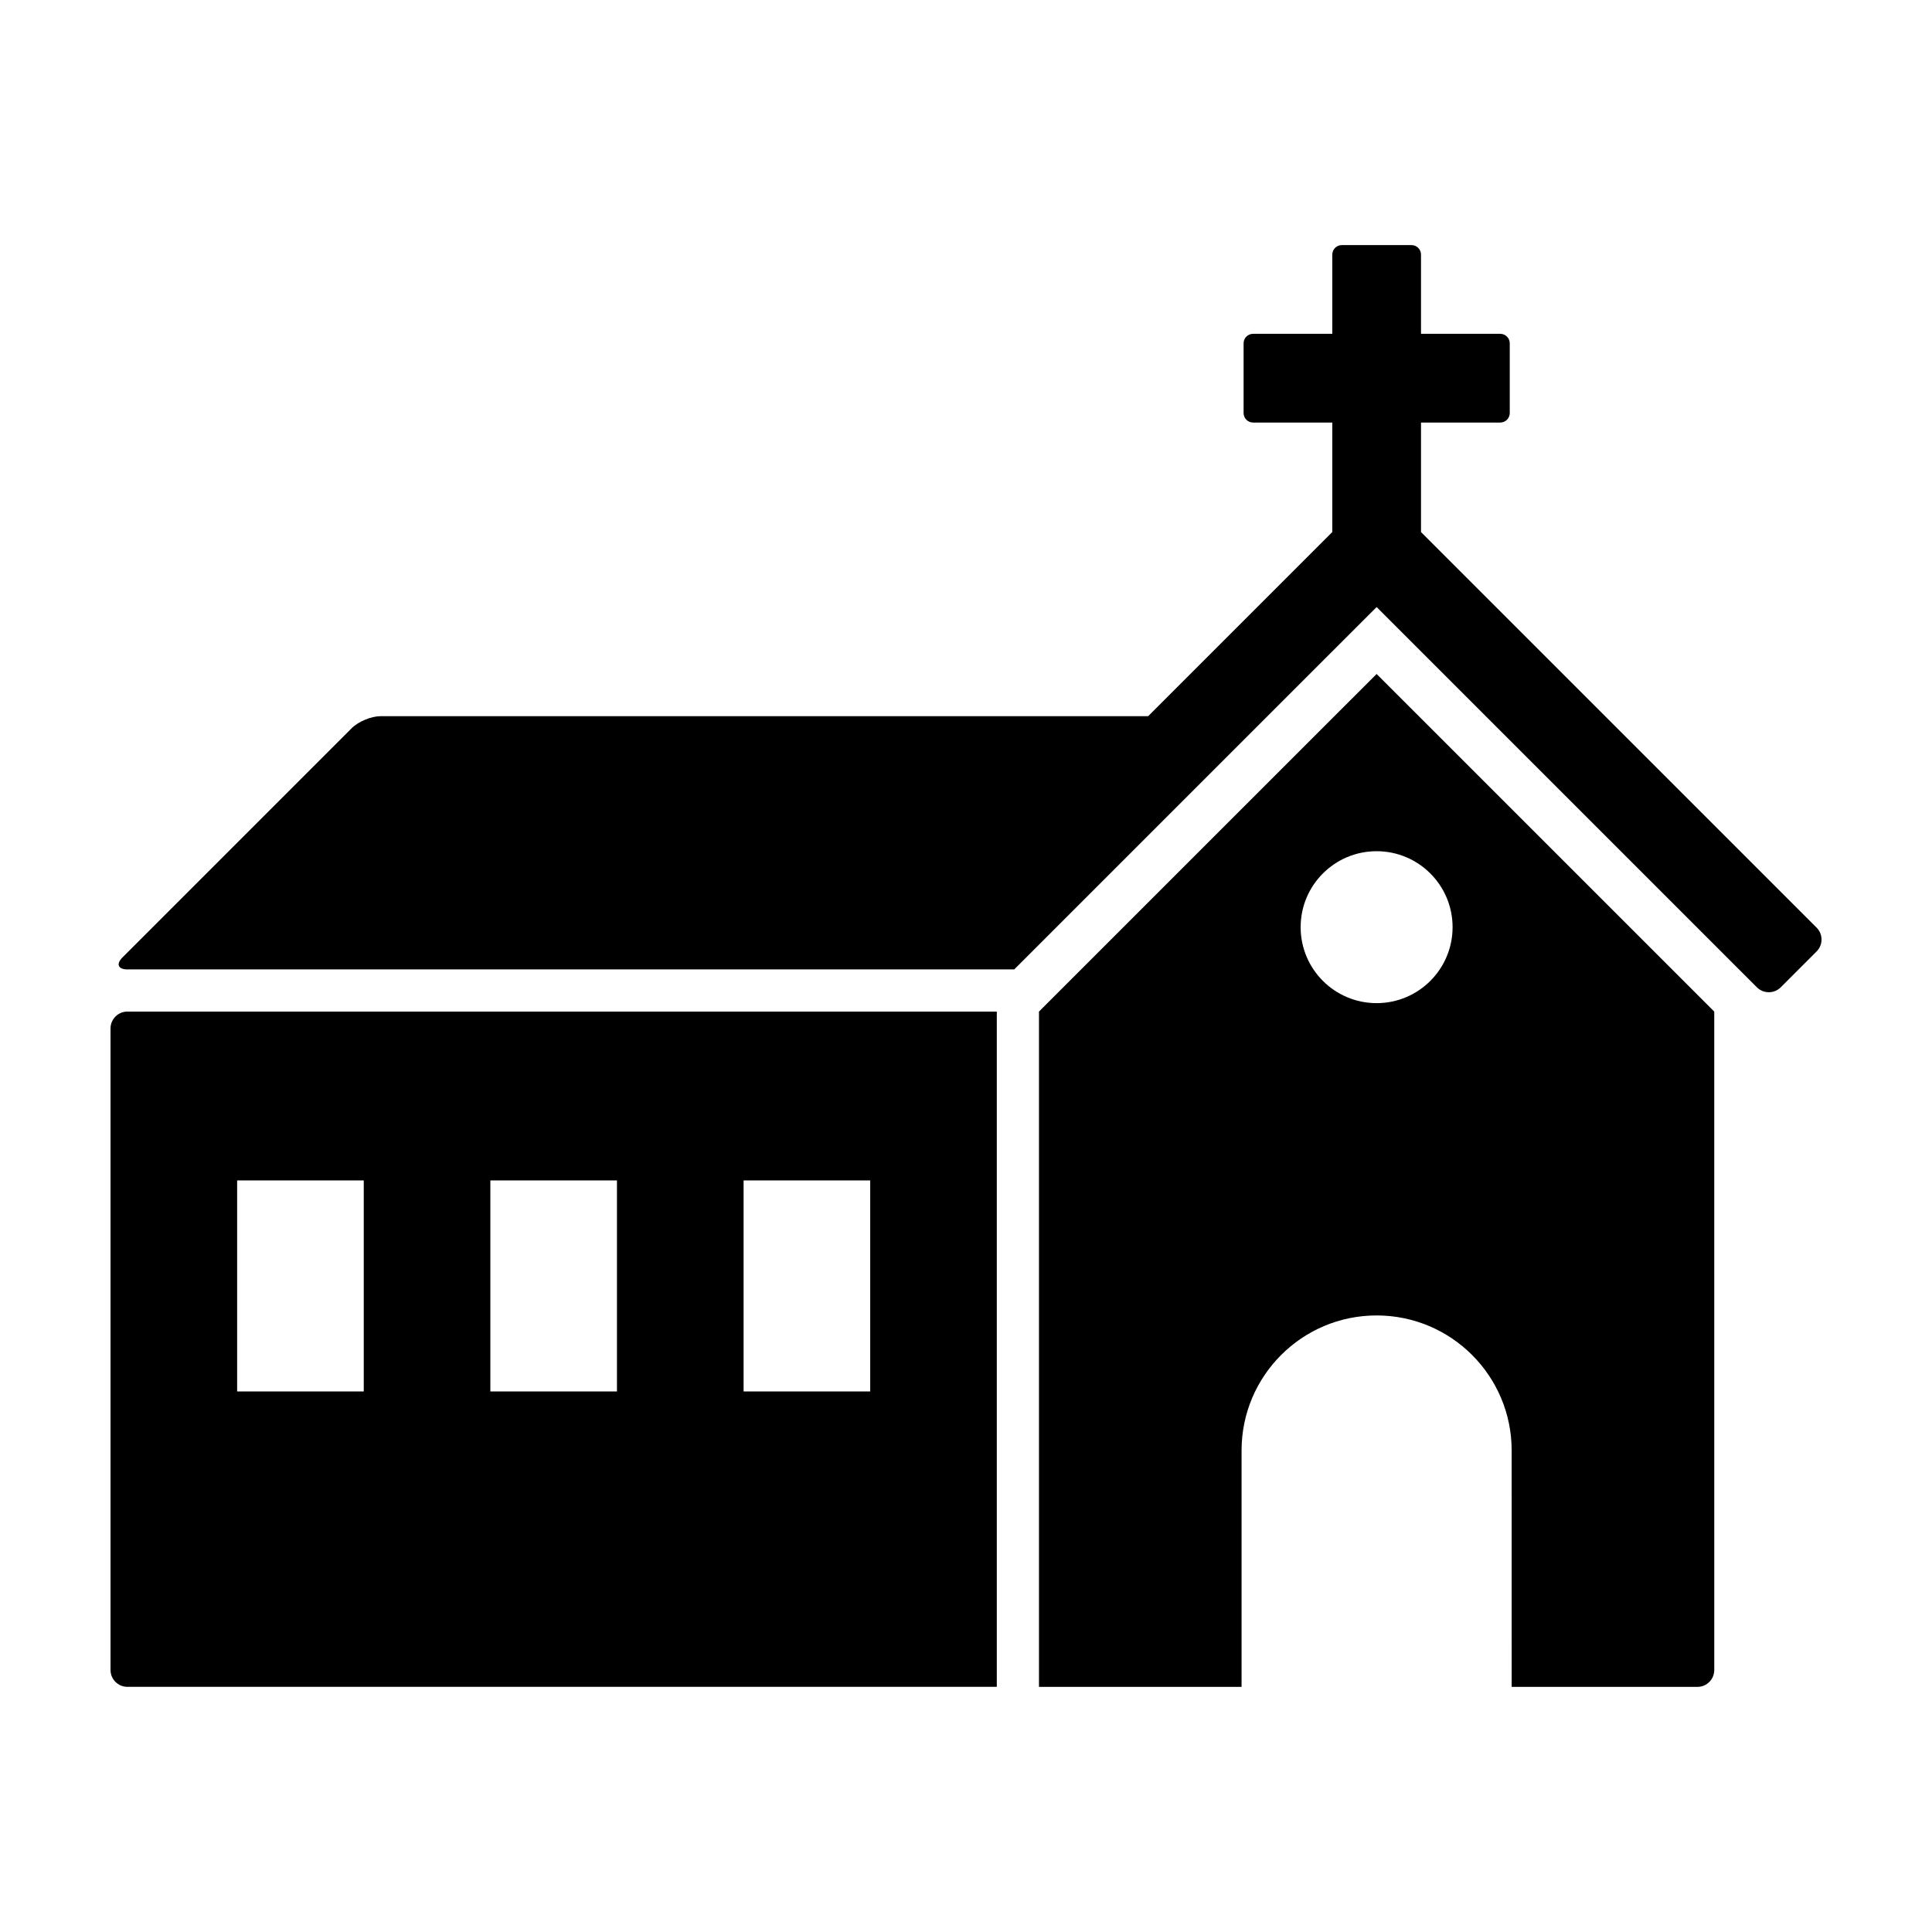
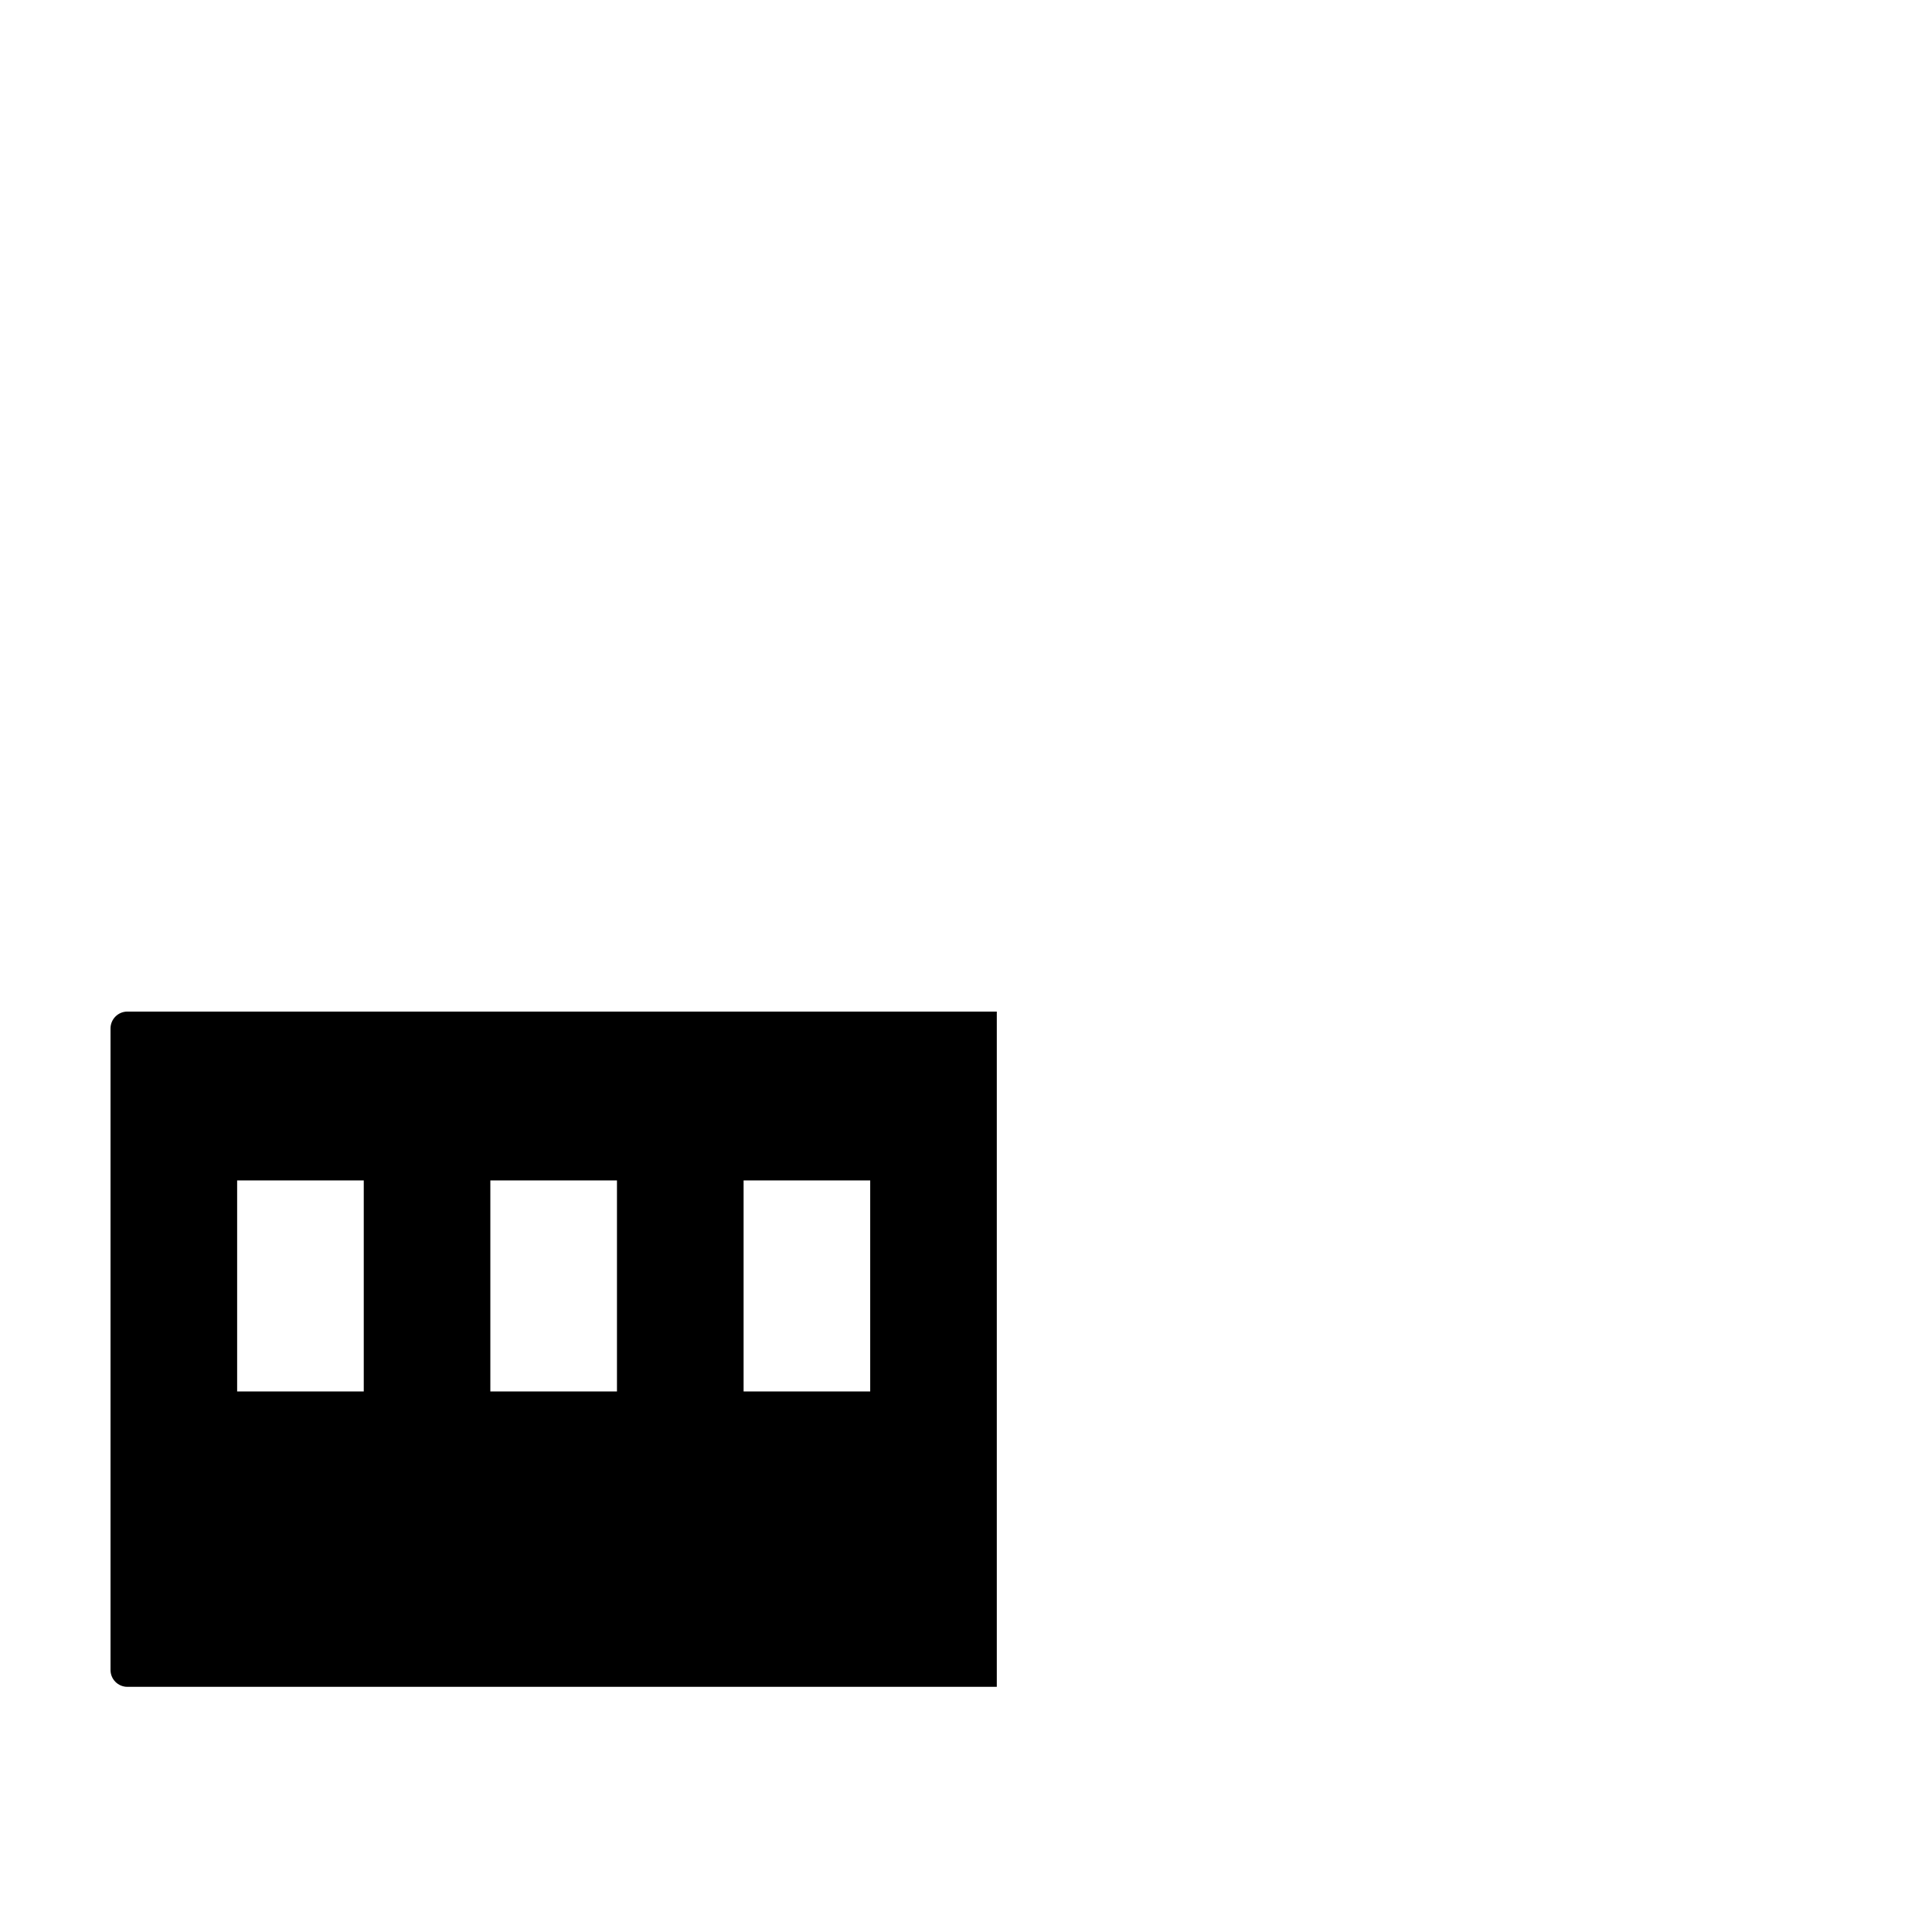
<svg xmlns="http://www.w3.org/2000/svg" fill="#000000" width="800px" height="800px" version="1.1" viewBox="144 144 512 512">
  <g>
-     <path d="m419.34 412.08v178.96h53.688v-62.645c0-19.77 16.027-35.789 35.789-35.789 19.77 0 35.789 16.027 35.789 35.789l0.004 62.645h49.219c2.469 0 4.469-2.004 4.469-4.481l-0.004-174.48-89.477-89.465zm109.61-22.367c0 11.117-9.012 20.129-20.133 20.129-11.117 0-20.133-9.008-20.133-20.129 0-11.125 9.012-20.133 20.133-20.133 11.121 0 20.133 9.008 20.133 20.133z" />
    <path d="m173.29 416.56v170c0 2.469 2 4.469 4.473 4.469h230.4v-178.95h-230.4c-2.473 0-4.473 2.008-4.473 4.481zm167.77 40.266h33.555v55.922h-33.555zm-67.113 0h33.555v55.922h-33.555zm-67.102 0h33.555v55.922h-33.555z" />
-     <path d="m520.58 285v-29.02h21c1.387 0 2.519-1.129 2.519-2.519v-18.477c0-1.391-1.133-2.519-2.519-2.519h-21v-20.992c0-1.391-1.125-2.519-2.519-2.519h-18.469c-1.391 0-2.519 1.129-2.519 2.519v20.992h-20.988c-1.391 0-2.519 1.129-2.519 2.519v18.477c0 1.391 1.129 2.519 2.519 2.519h20.988v29.008l-48.805 48.809h-203.4c-2.473 0-5.891 1.41-7.637 3.16l-60.781 60.781c-1.75 1.75-1.16 3.164 1.309 3.164h235.03l96.031-96.027 100.77 100.77c1.75 1.742 4.574 1.742 6.328 0l9.492-9.496c1.75-1.742 1.75-4.574 0-6.324z" />
  </g>
</svg>